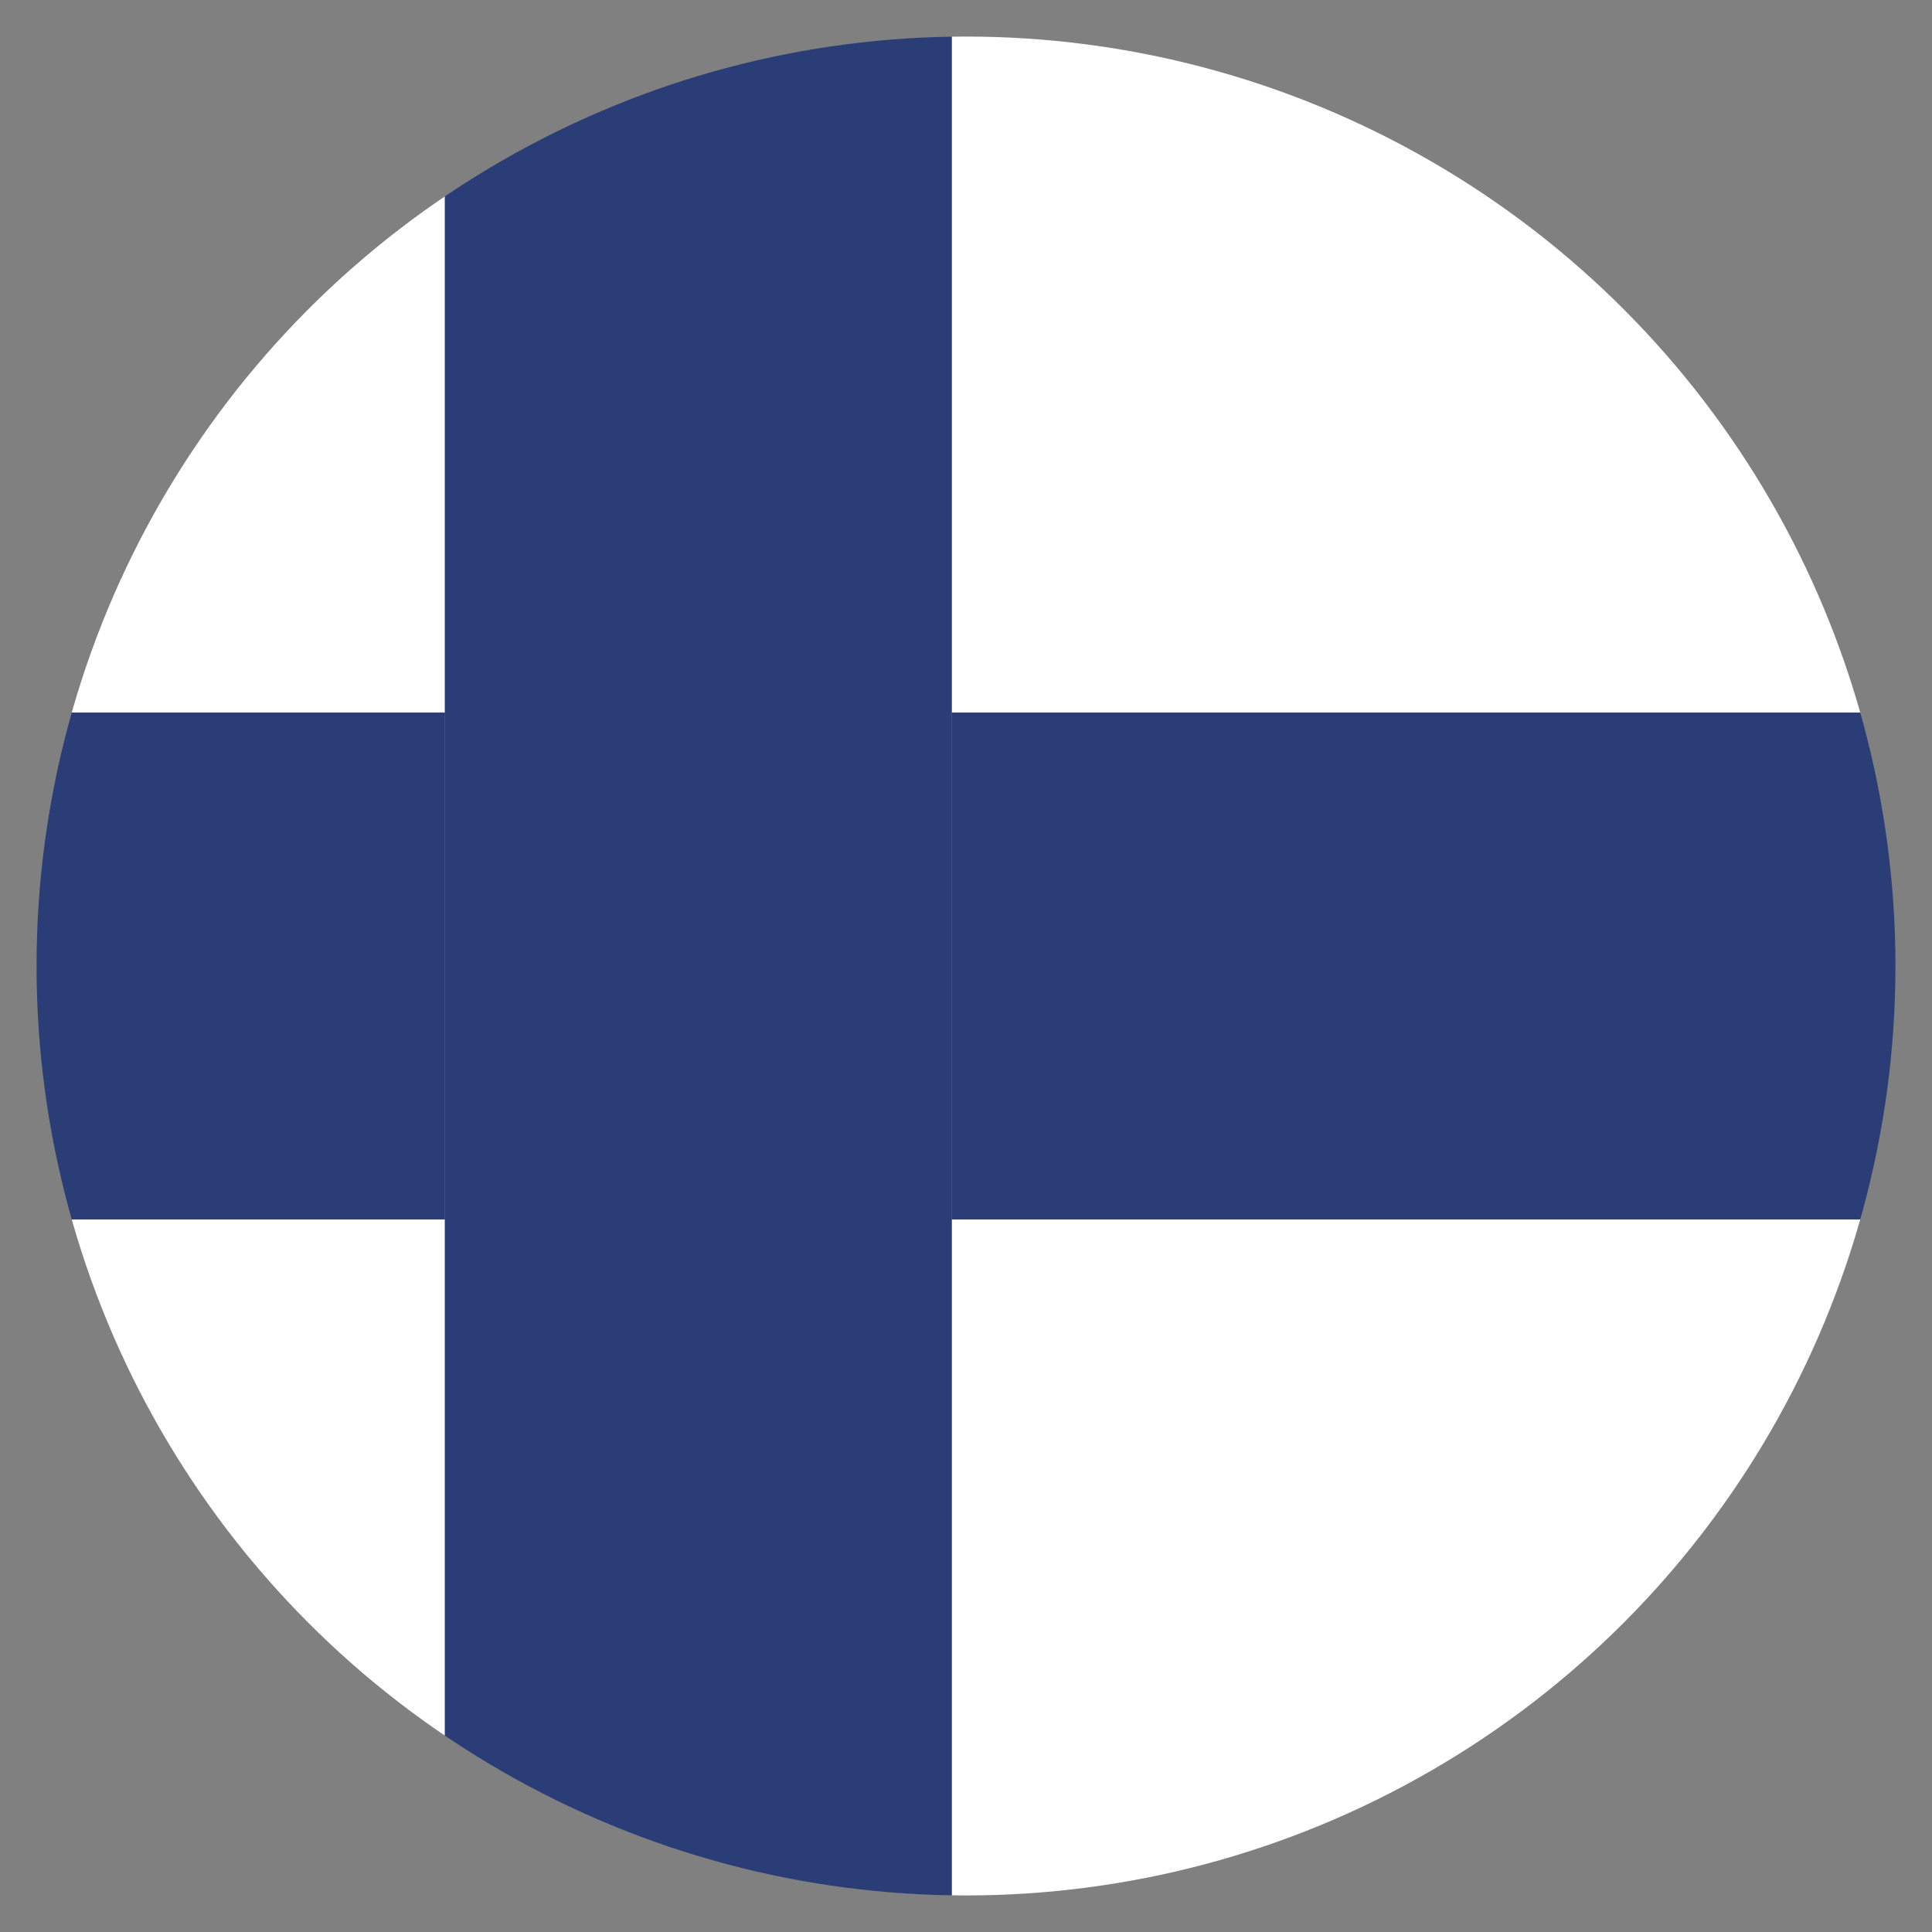
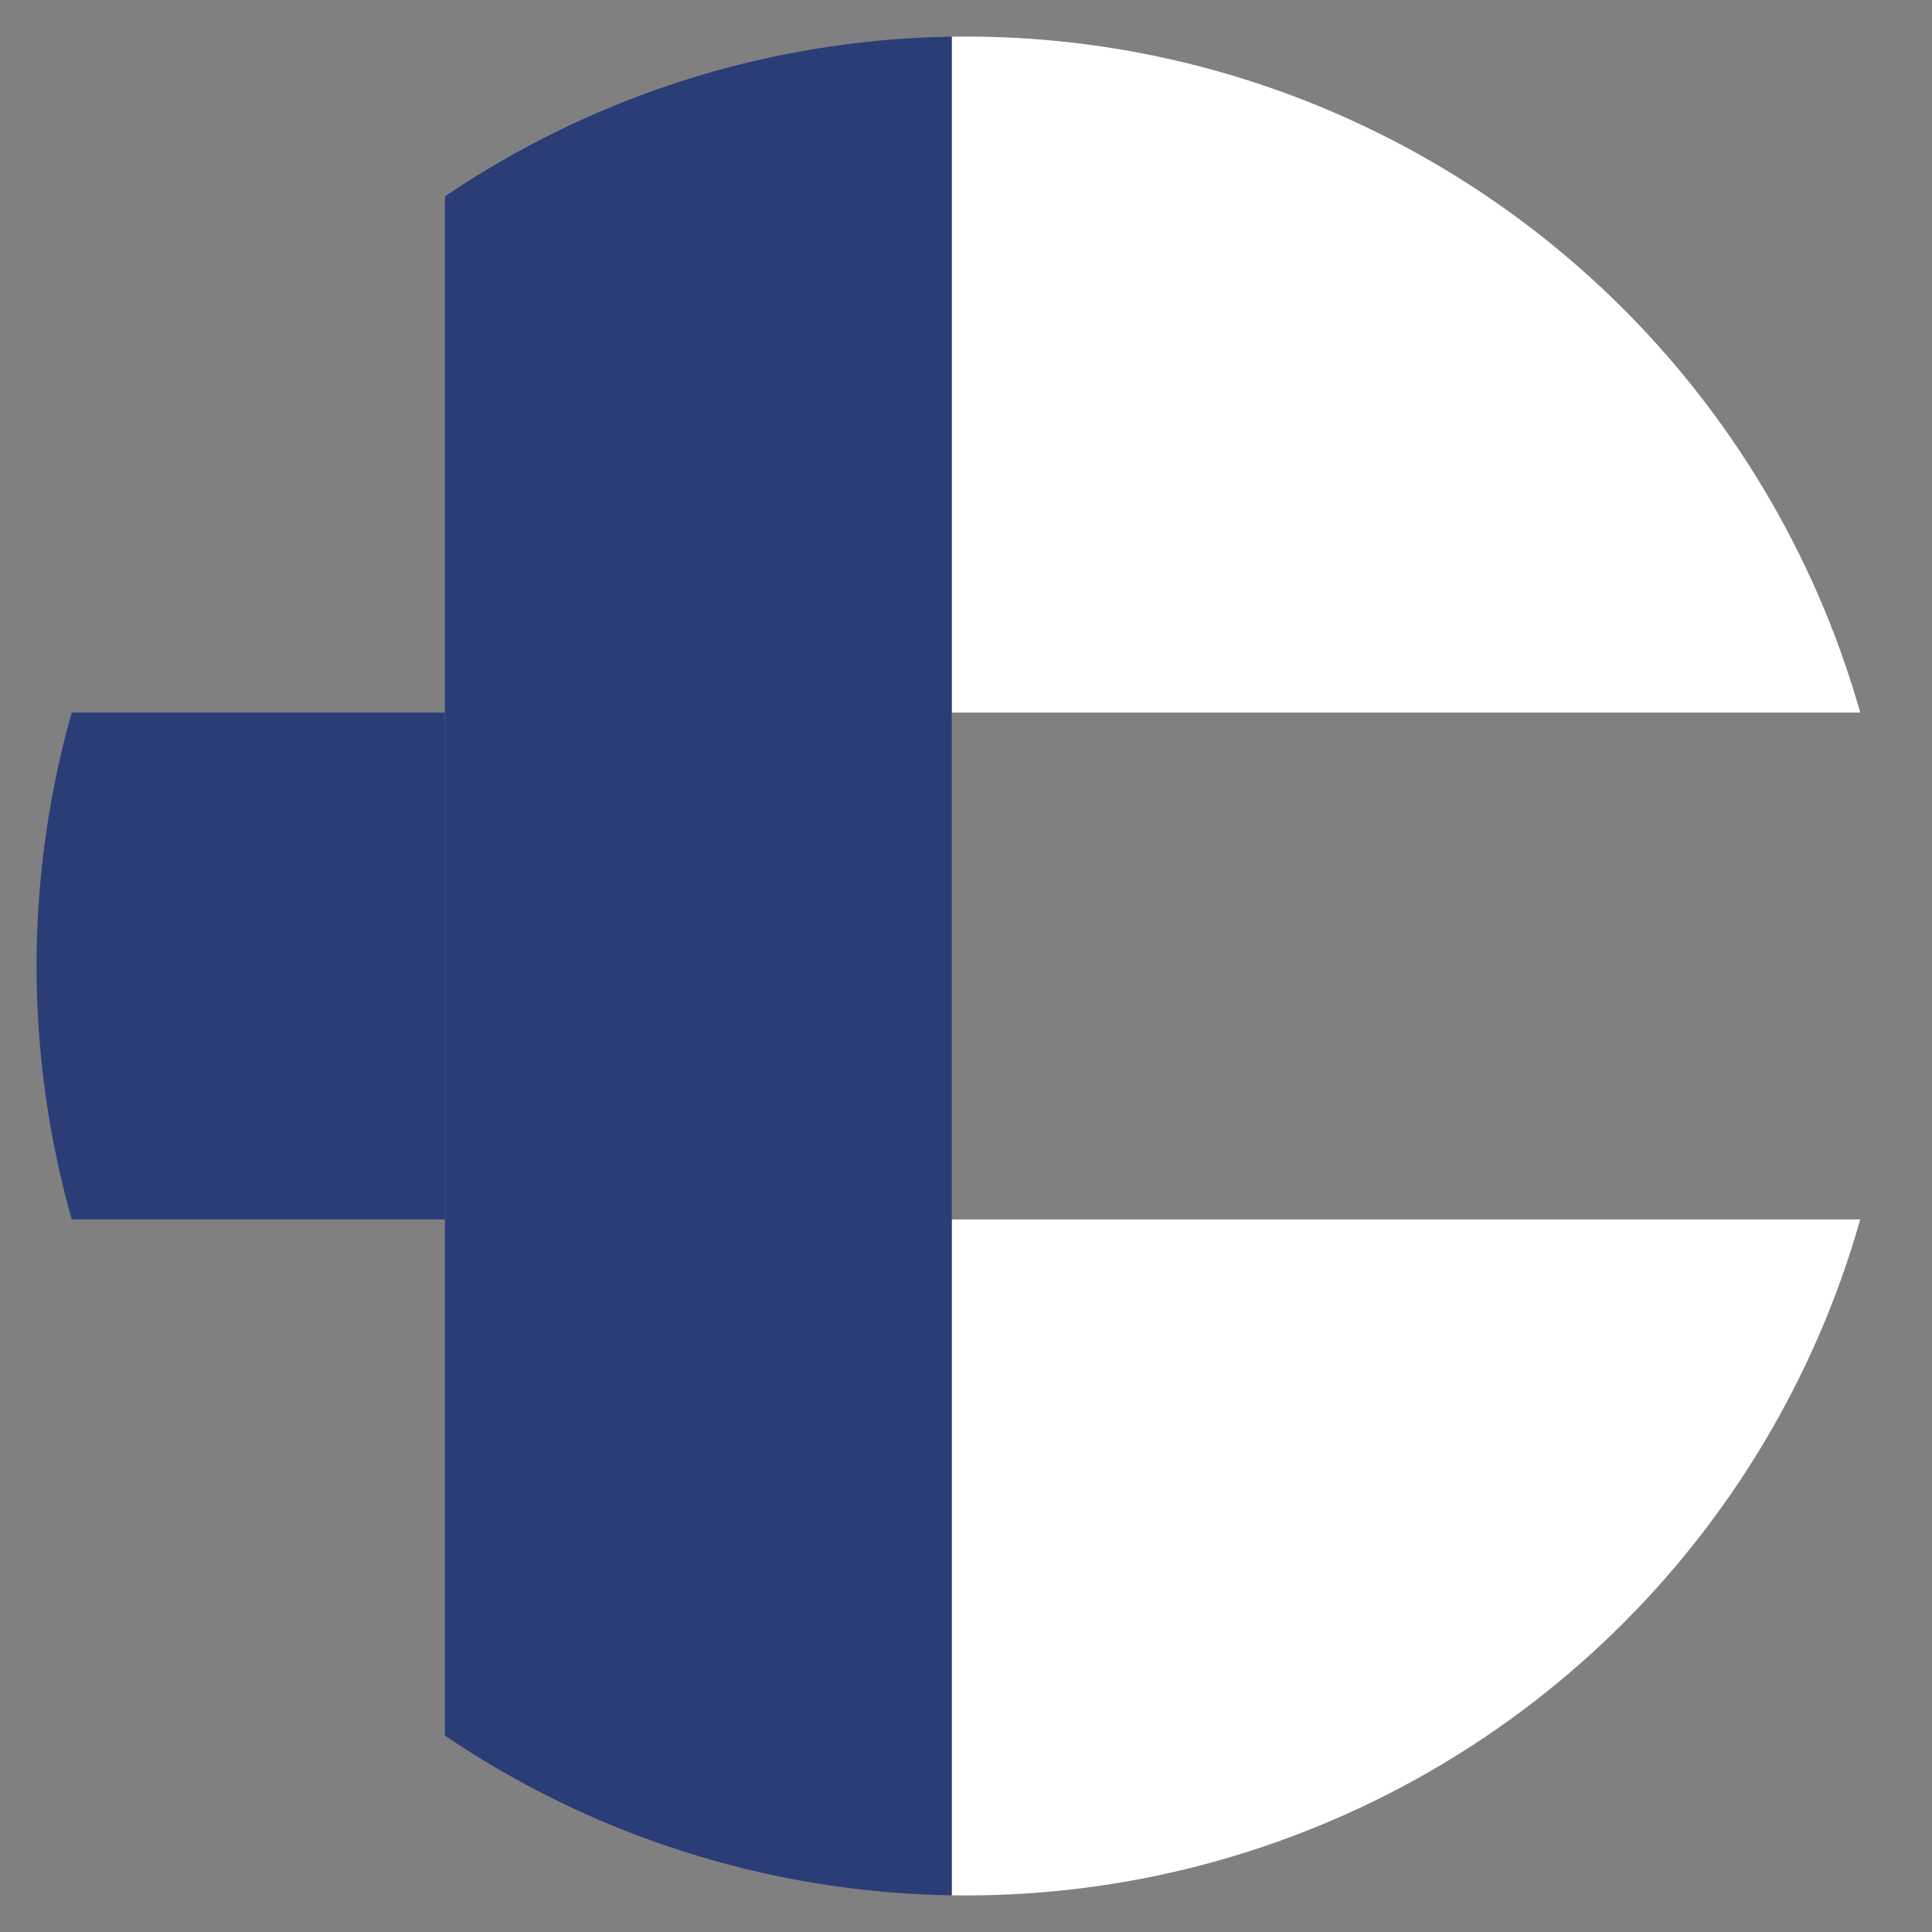
<svg xmlns="http://www.w3.org/2000/svg" id="Capa_1" version="1.2" viewBox="0 0 311.8 311.8">
  <rect x="0" y="0" width="311.8" height="311.8" fill="#808080" stroke="none" />
  <defs>
    <clipPath id="clippath">
      <circle cx="155.9" cy="155.9" r="150" fill="none" />
    </clipPath>
  </defs>
  <g clip-path="url(#clippath)">
    <g>
      <rect x="153.6" y="5.9" width="252.3" height="109.1" fill="#fff" />
-       <rect x="-44.1" y="196.8" width="115.9" height="109.1" fill="#fff" />
      <rect x="153.6" y="196.8" width="252.3" height="109.1" fill="#fff" />
-       <rect x="-44.1" y="5.9" width="115.9" height="109.1" fill="#fff" />
-       <rect x="153.6" y="115" width="252.3" height="81.8" fill="#2a3d76" />
      <rect x="-44.1" y="115" width="115.9" height="81.8" fill="#2a3d76" />
      <polygon points="153.6 115 153.6 5.9 71.8 5.9 71.8 115 71.8 196.8 71.8 305.9 153.6 305.9 153.6 196.8 153.6 115" fill="#2a3d76" />
    </g>
  </g>
</svg>